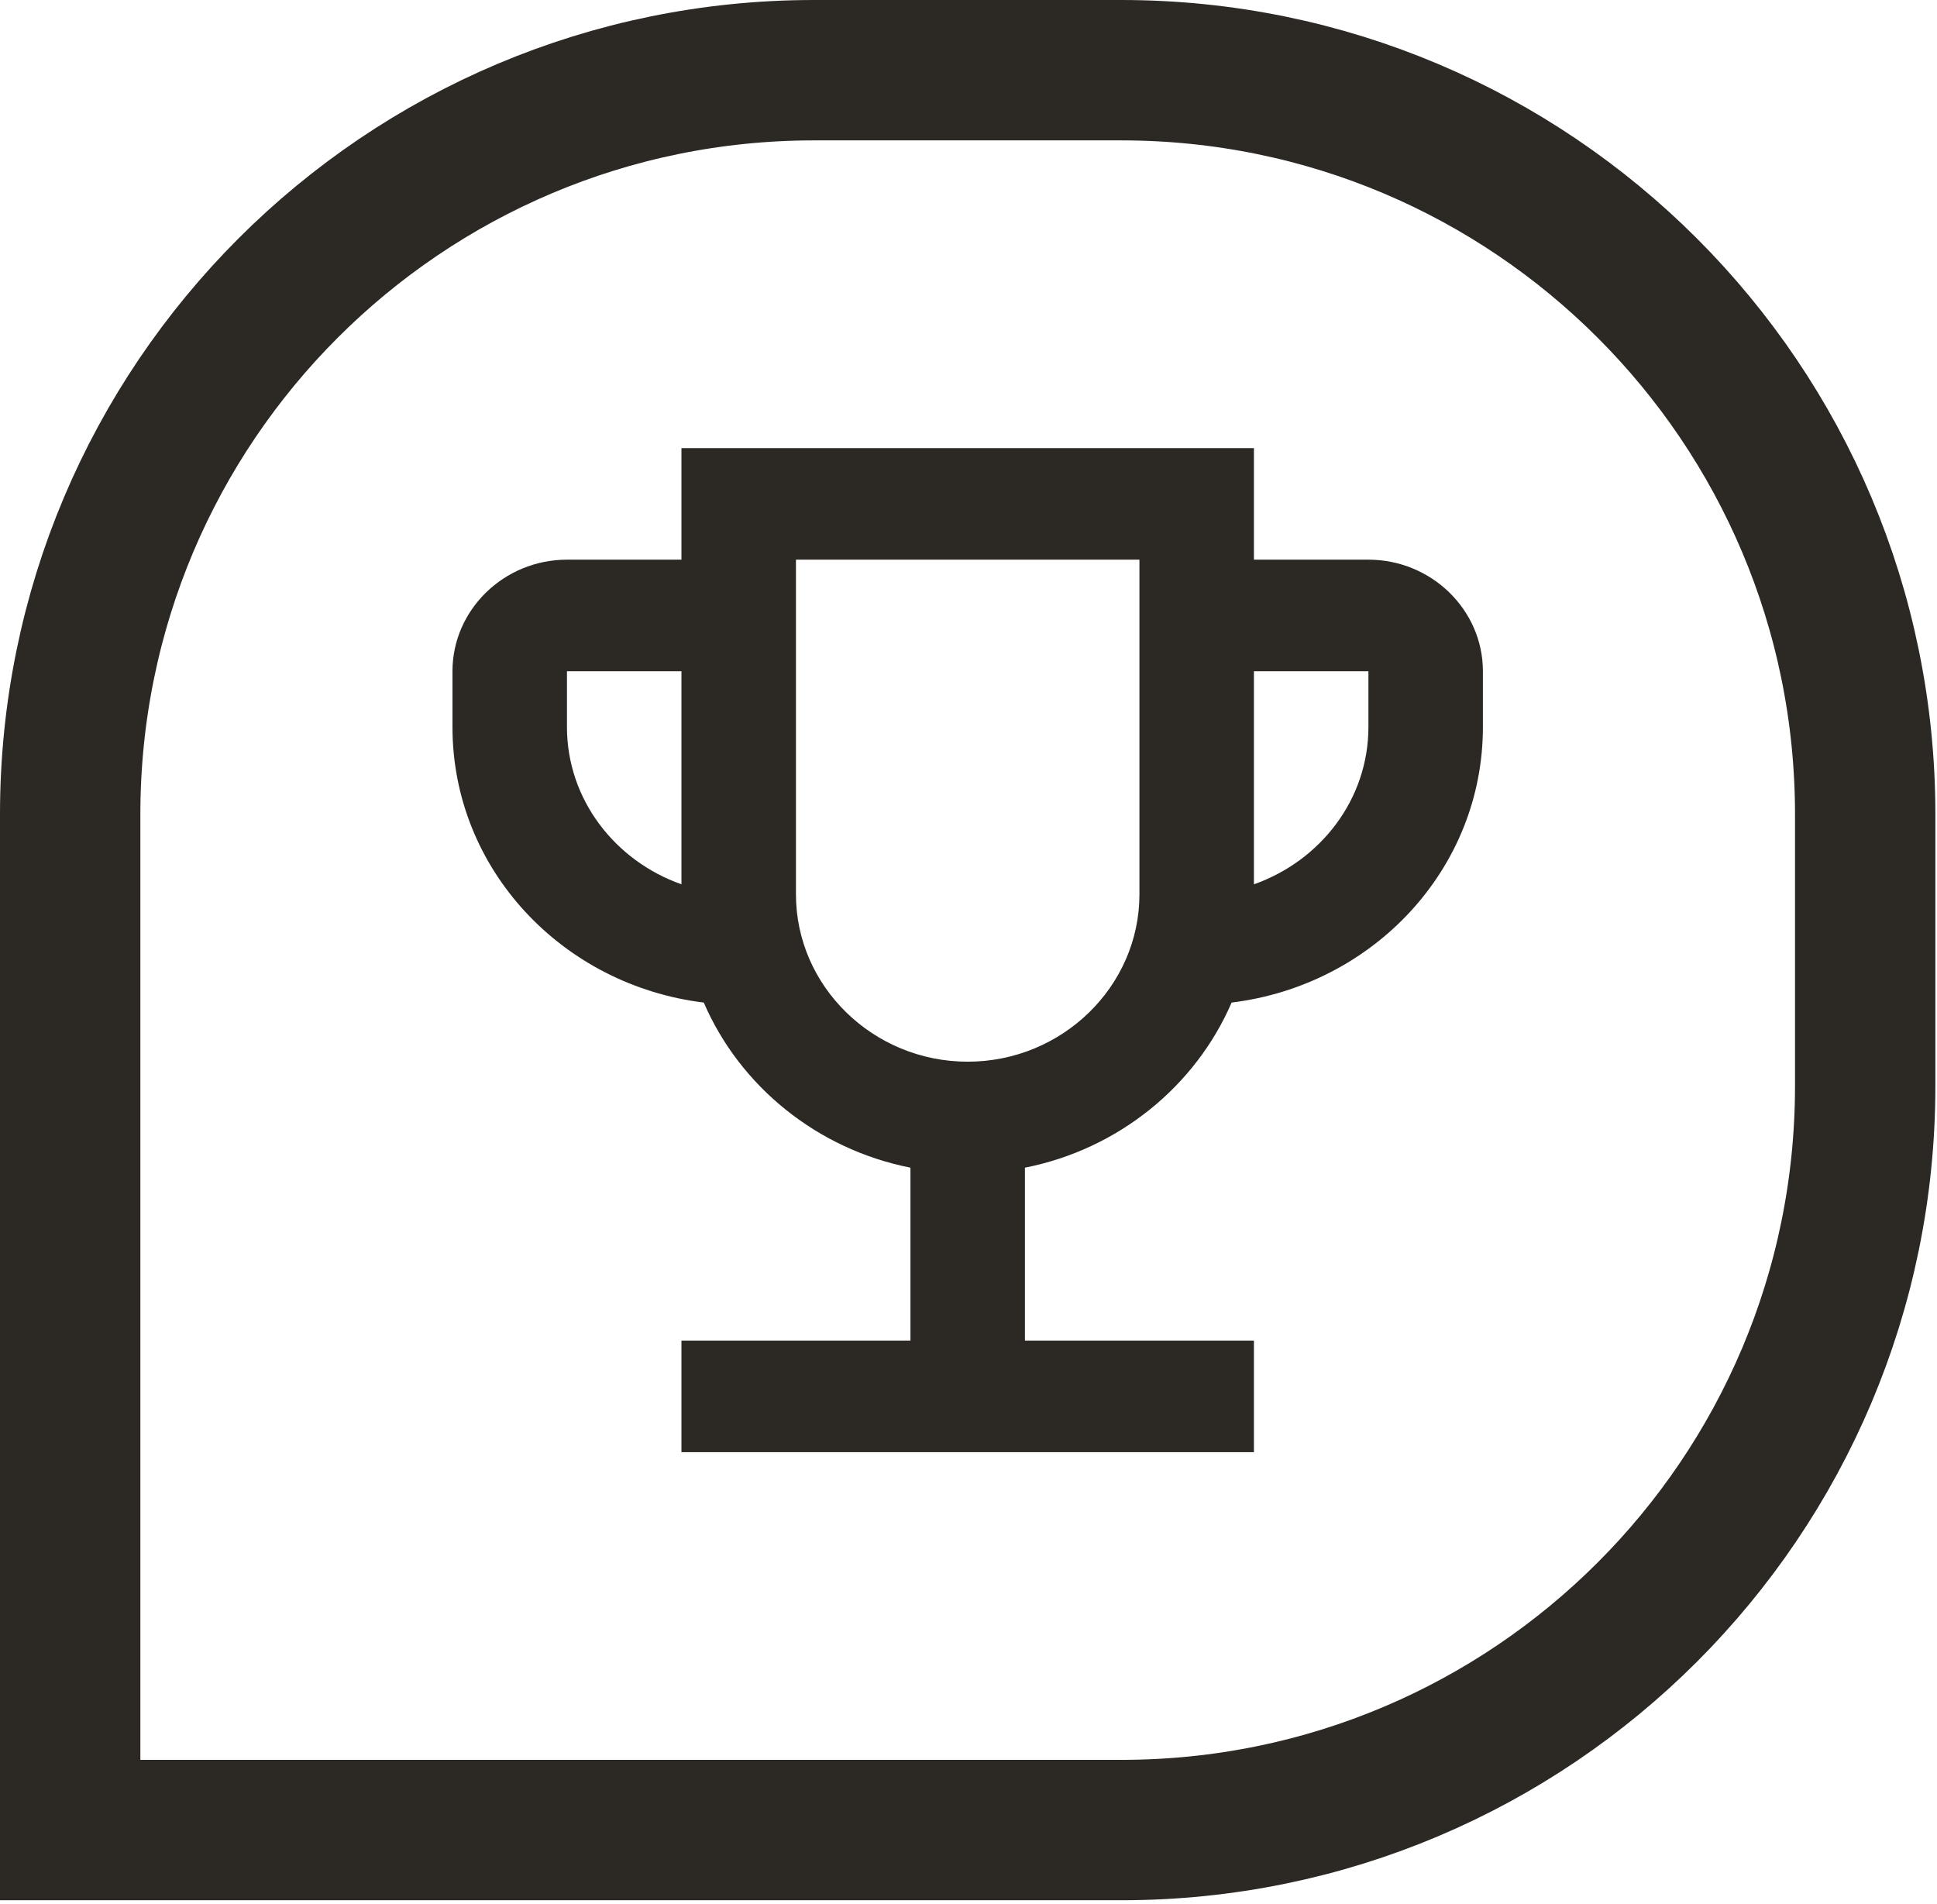
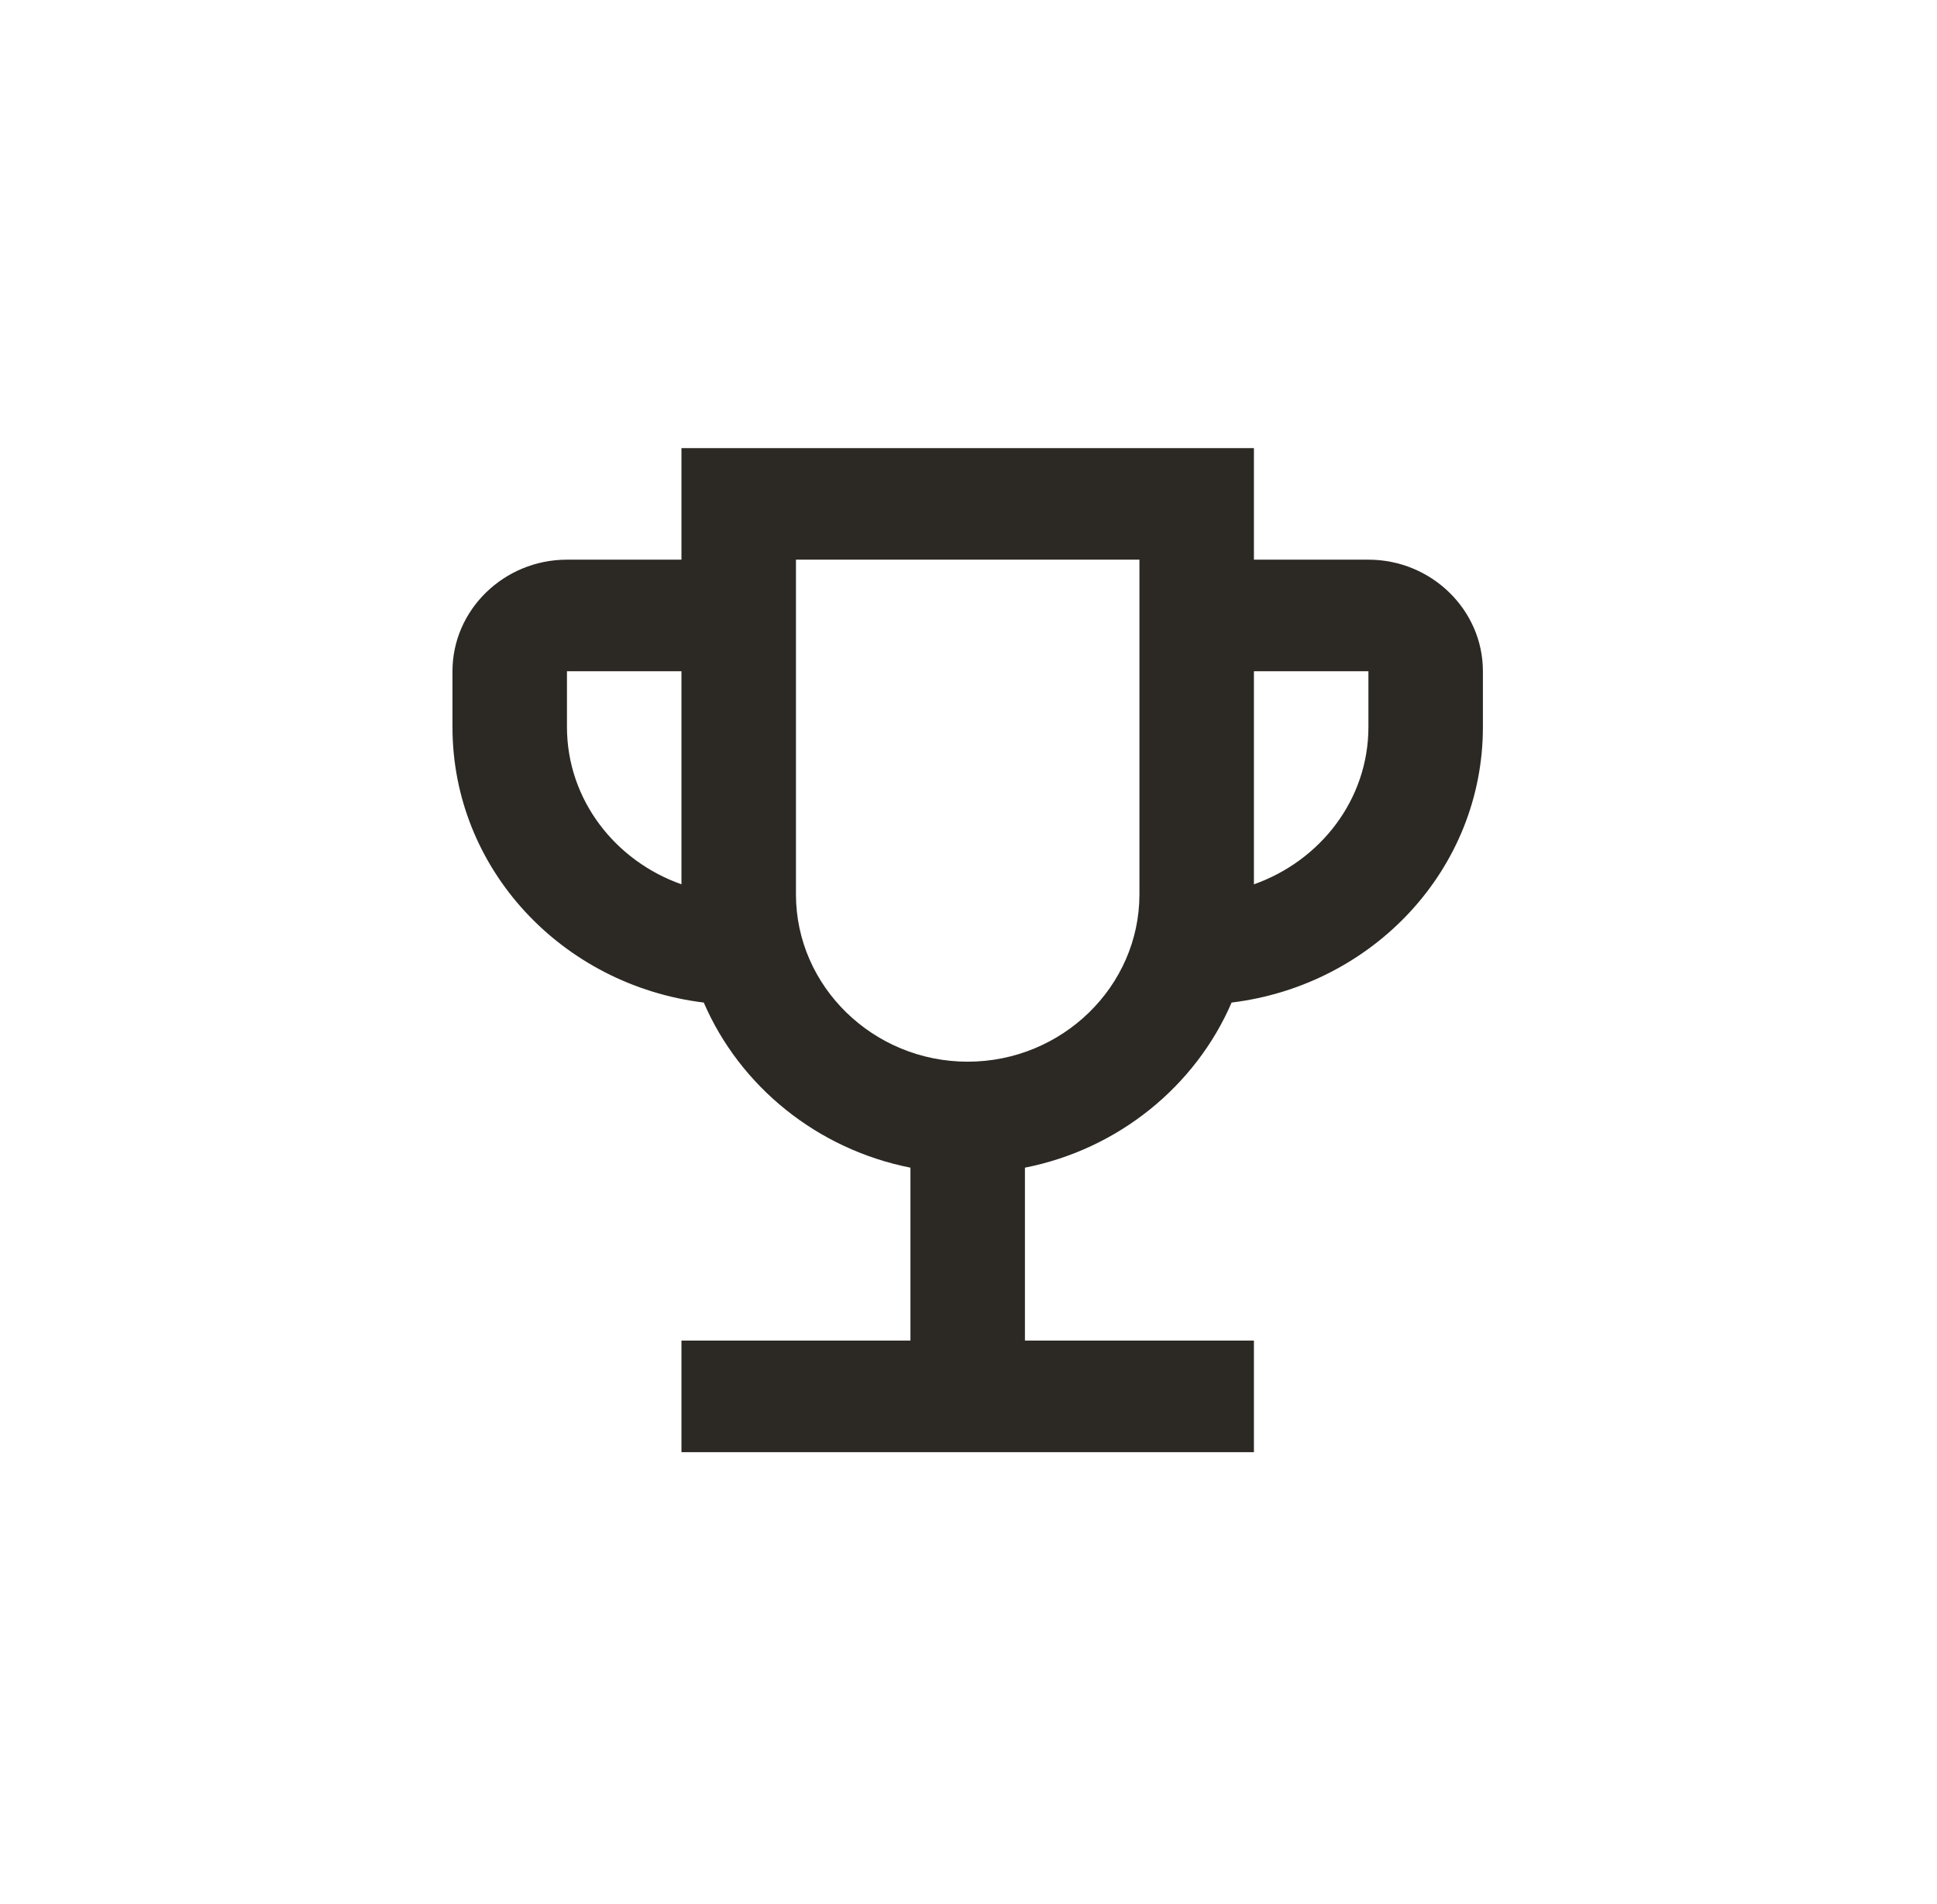
<svg xmlns="http://www.w3.org/2000/svg" width="345" height="339" viewBox="0 0 345 339" fill="none">
-   <path d="M145 12.5H199.71C272.888 12.5 332.21 71.822 332.21 145V193.399C332.21 266.577 272.887 325.899 199.71 325.899H12.5V145C12.5 71.822 71.822 12.5 145 12.5Z" stroke="#2C2925" stroke-width="25" />
  <path d="M243.73 99.666H223.337V79.799H121.375V99.666H100.982C89.766 99.666 80.59 108.606 80.59 119.533V129.466C80.59 154.796 100.167 175.457 125.351 178.537C131.775 193.436 145.54 204.661 162.16 207.939V238.732H121.375V258.599H223.337V238.732H182.552V207.939C199.172 204.661 212.937 193.436 219.361 178.537C244.545 175.457 264.122 154.796 264.122 129.466V119.533C264.122 108.606 254.945 99.666 243.73 99.666ZM100.982 129.466V119.533H121.375V157.478C109.547 153.306 100.982 142.379 100.982 129.466ZM172.356 189.066C155.532 189.066 141.767 175.656 141.767 159.266V99.666H202.945V159.266C202.945 175.656 189.18 189.066 172.356 189.066ZM243.73 129.466C243.73 142.379 235.165 153.306 223.337 157.478V119.533H243.73V129.466Z" fill="#2C2925" />
</svg>